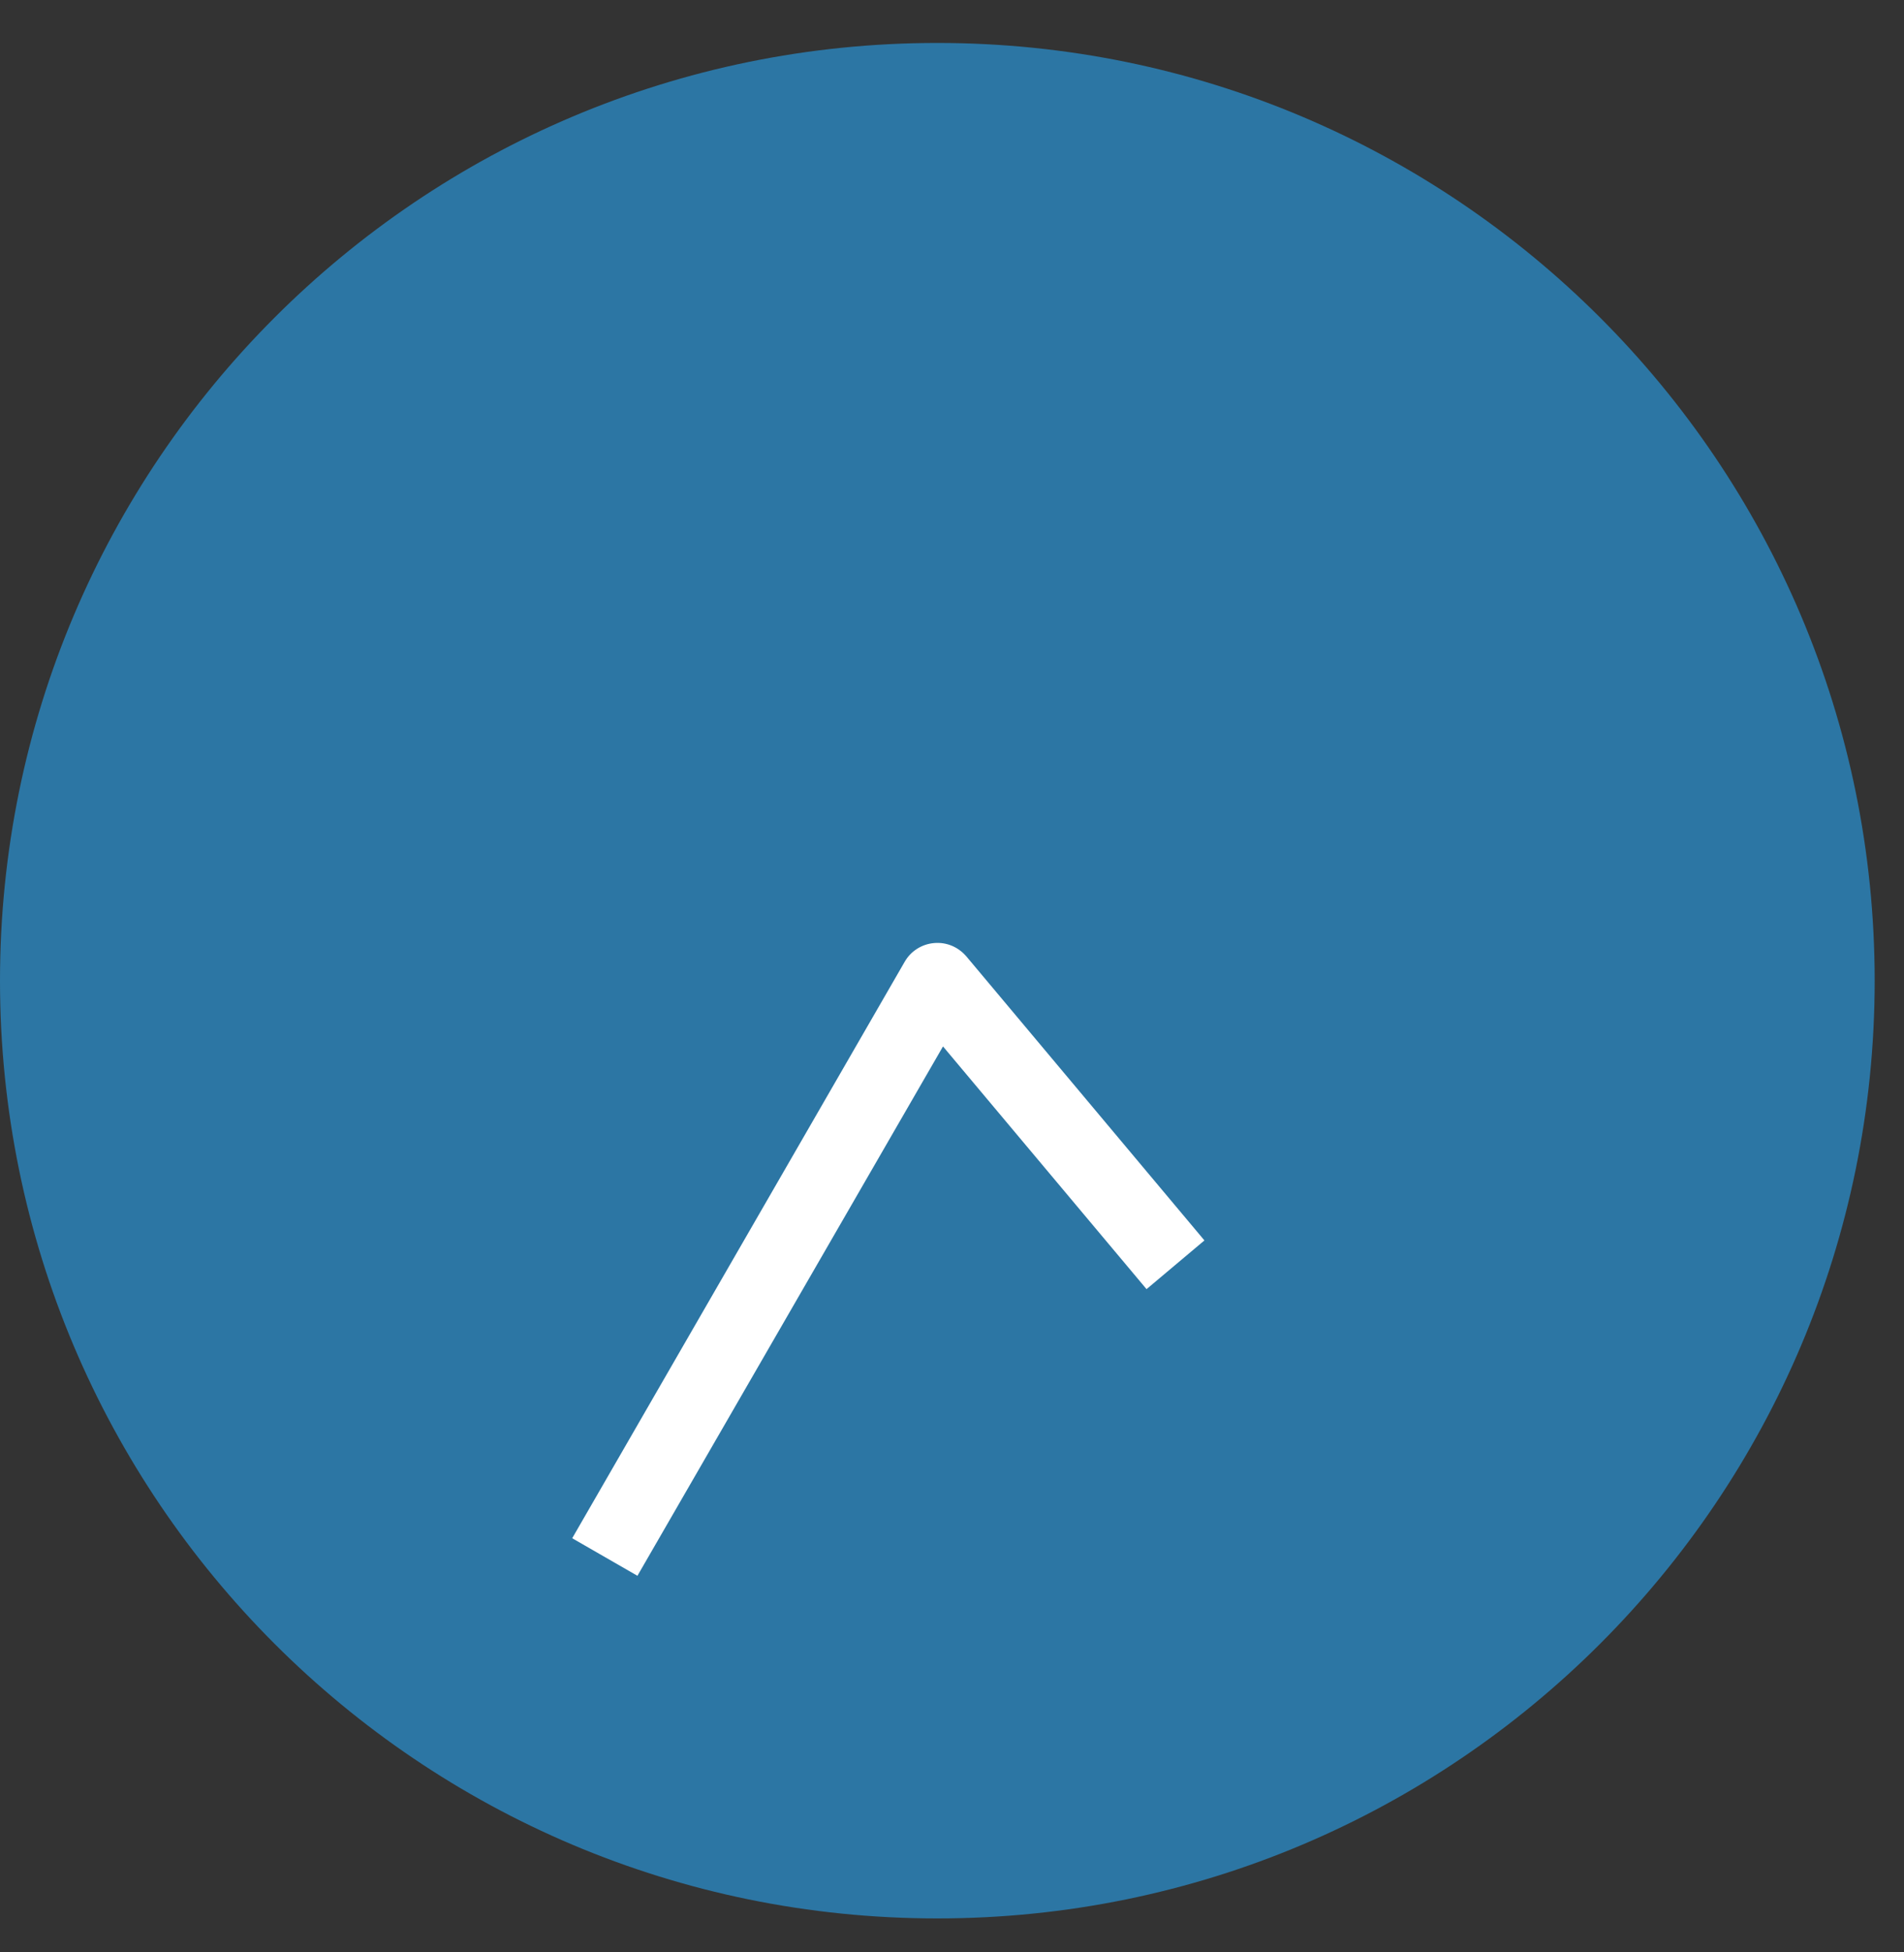
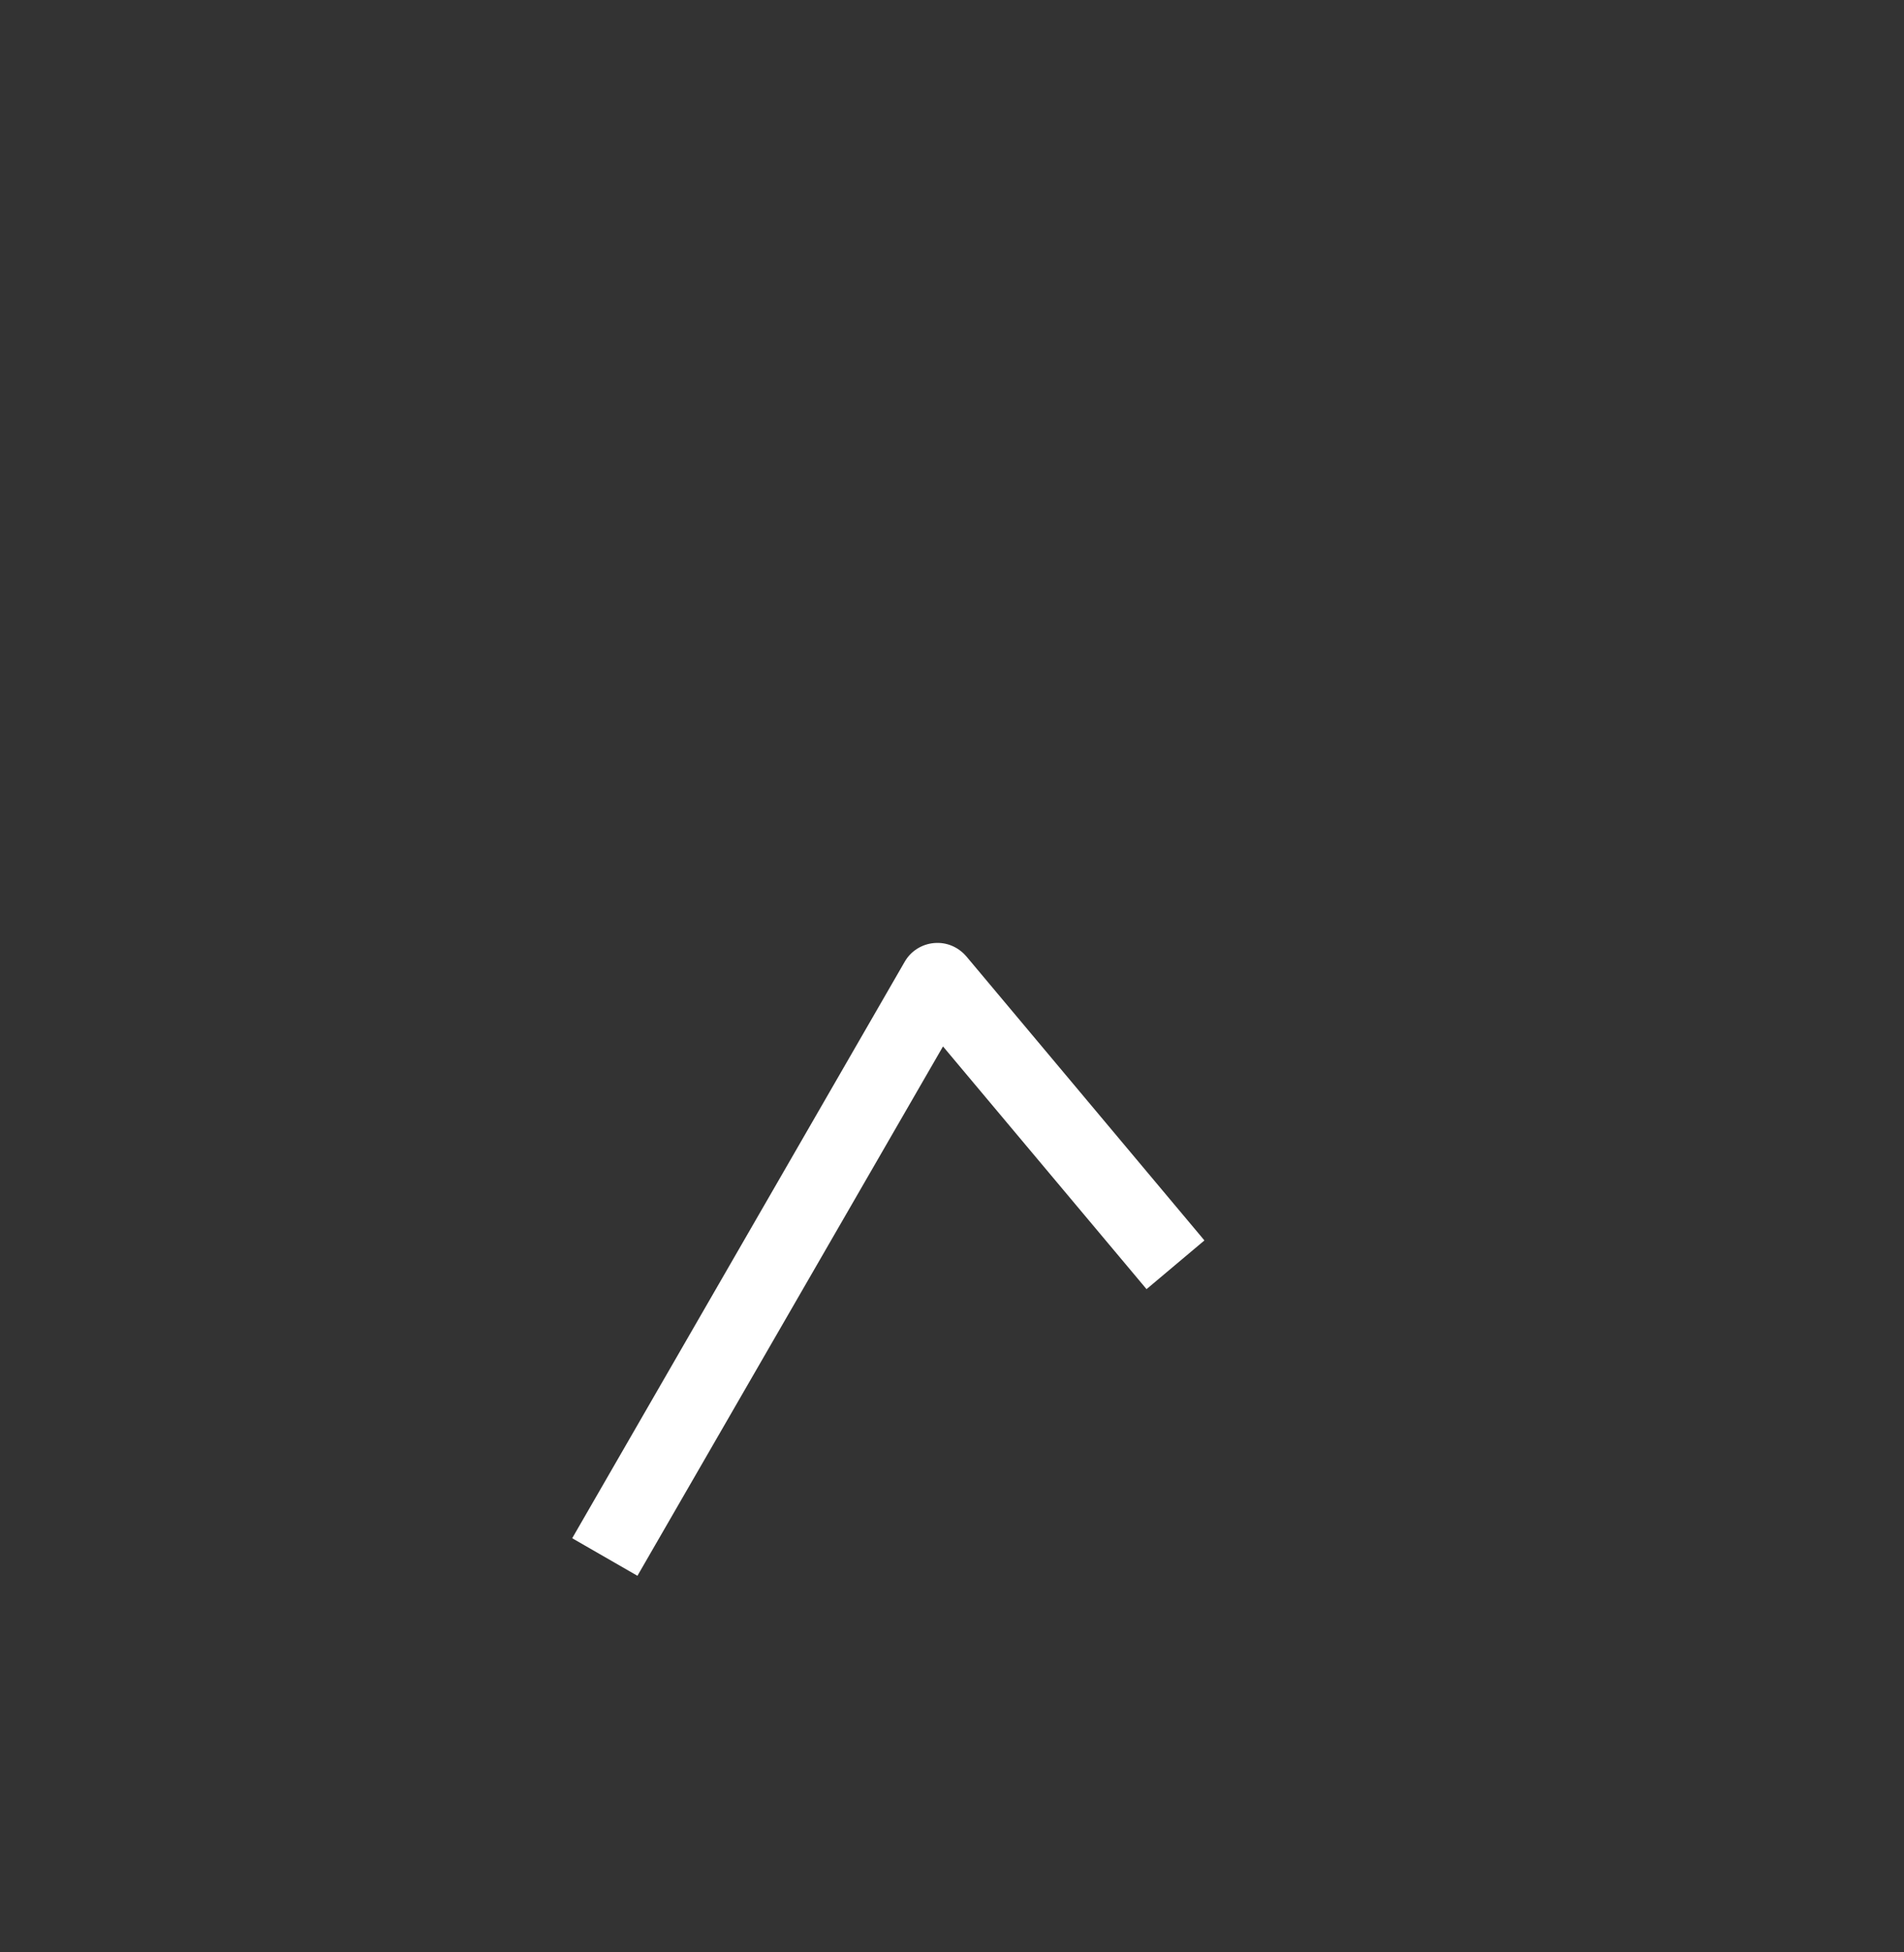
<svg xmlns="http://www.w3.org/2000/svg" width="40" height="41" viewBox="0 0 40 41" fill="none">
  <rect x="0" y="0" width="40" height="41" fill="#333333" stroke="none" />
-   <path d="M19.692 40.287C30.568 40.287 39.384 31.47 39.384 20.595C39.384 9.719 30.568 0.902 19.692 0.902C8.816 0.902 0 9.719 0 20.595C0 31.47 8.816 40.287 19.692 40.287Z" fill="#2C76A4" />
  <path d="M13.394 33.093L12.021 32.303L19.005 20.199C19.132 19.975 19.364 19.826 19.625 19.804C19.886 19.781 20.132 19.886 20.304 20.087L25.303 26.049L24.087 27.072L19.811 21.975L13.386 33.101L13.394 33.093Z" fill="white" />
</svg>